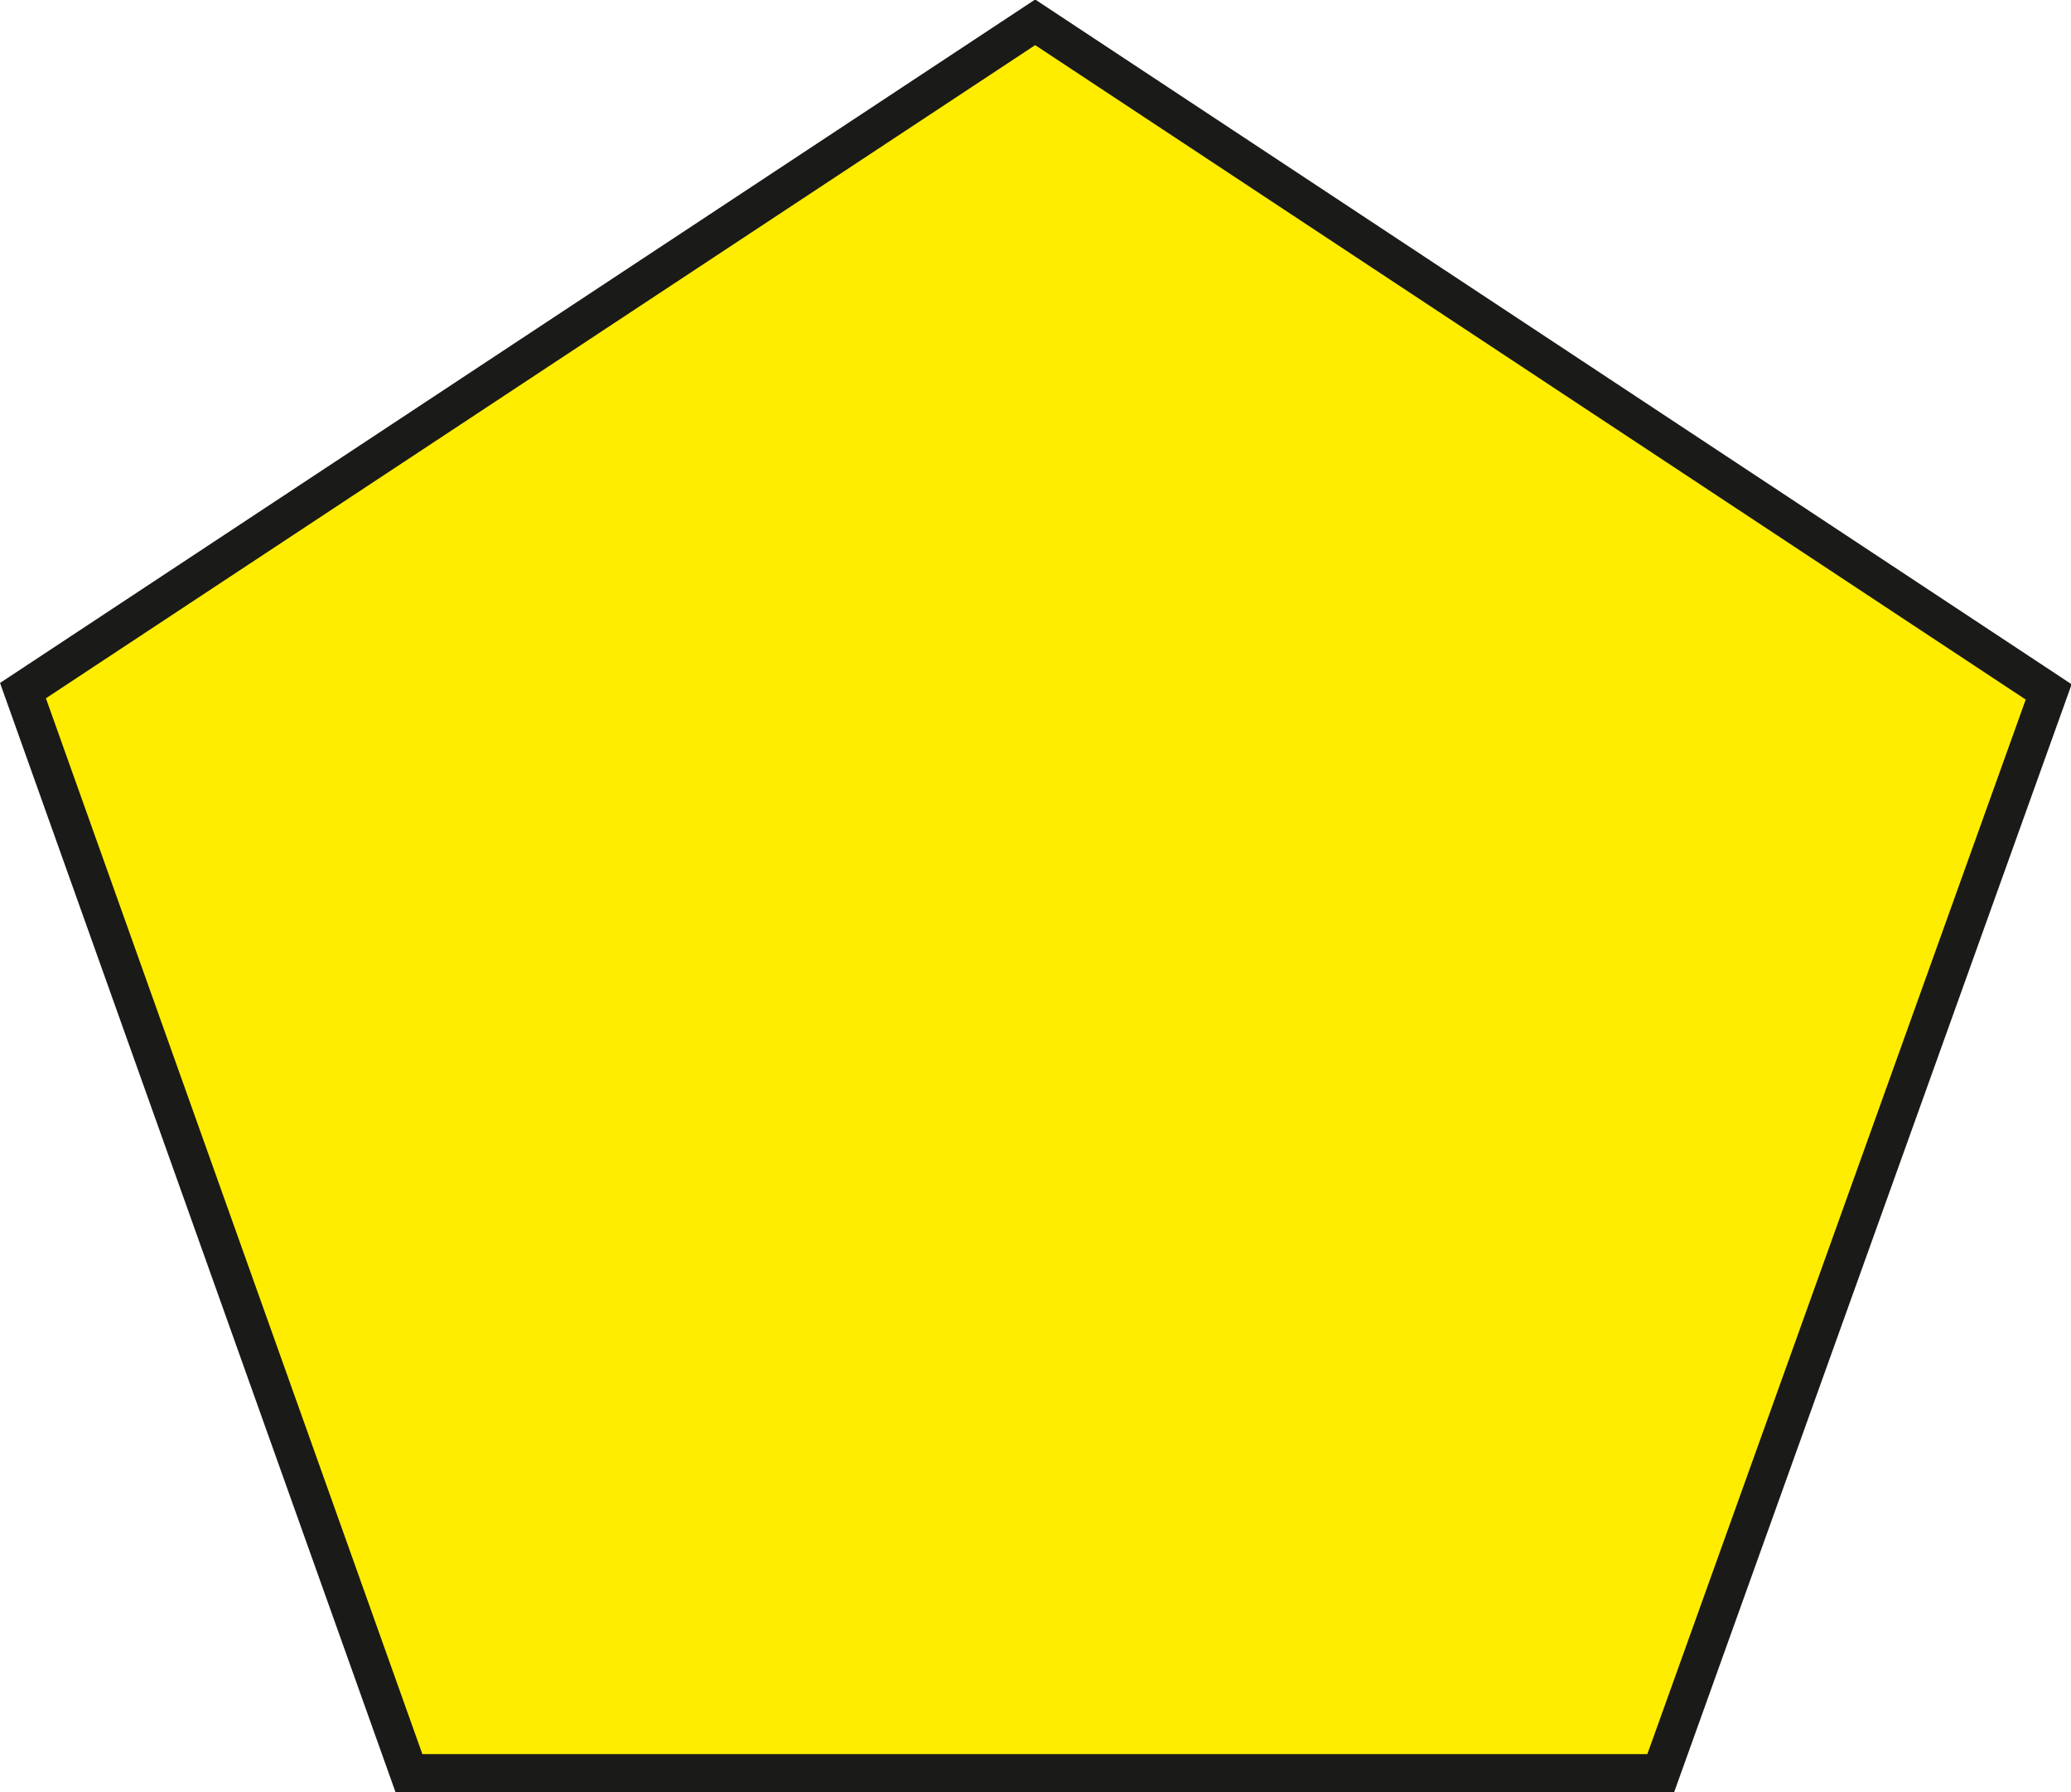
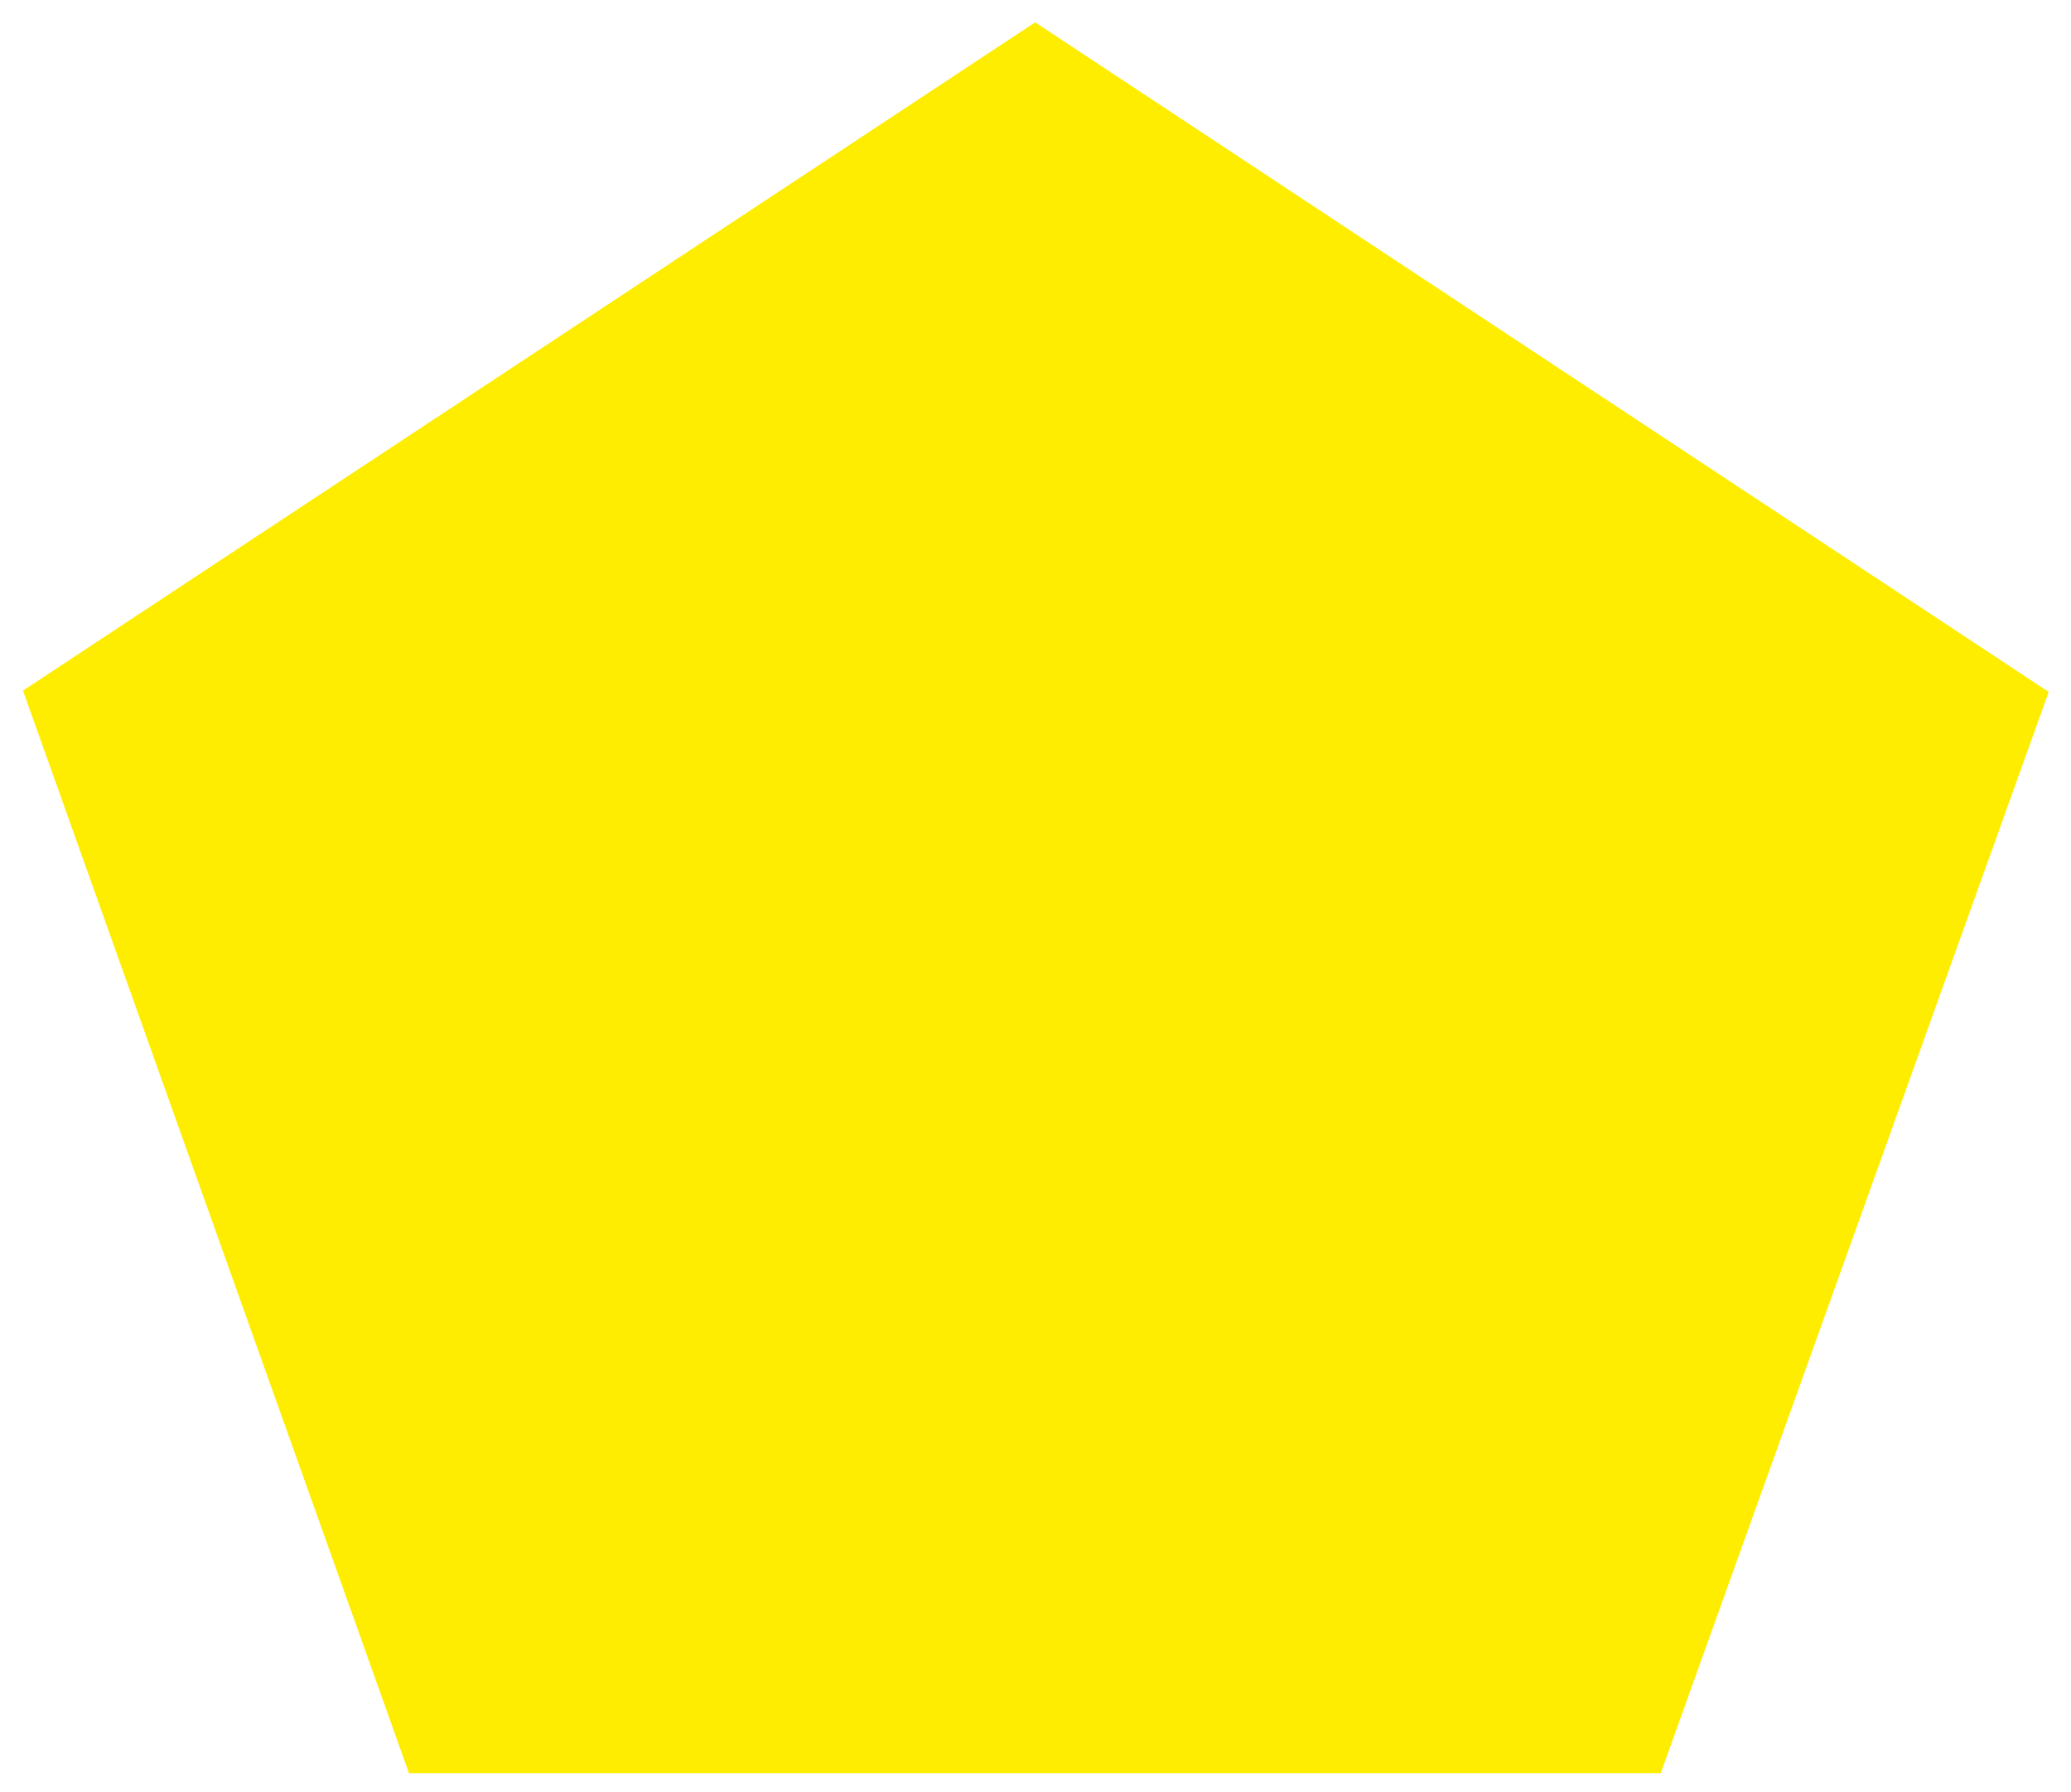
<svg xmlns="http://www.w3.org/2000/svg" viewBox="0 0 31.55 27.3">
  <defs>
    <style>.cls-1{fill:#ffed00;}.cls-2{fill:none;stroke:#1a1a18;stroke-miterlimit:2.61;stroke-width:0.58px;}</style>
  </defs>
  <title>Asset 11</title>
  <g id="Layer_2" data-name="Layer 2">
    <g id="Layer_1-2" data-name="Layer 1">
      <polygon class="cls-1" points="0.35 10.52 15.77 0.34 31.21 10.54 25.3 27.01 6.23 27.01 0.35 10.52" />
-       <polygon class="cls-2" points="0.35 10.52 15.77 0.34 31.21 10.54 25.3 27.01 6.23 27.01 0.35 10.52" />
    </g>
  </g>
</svg>